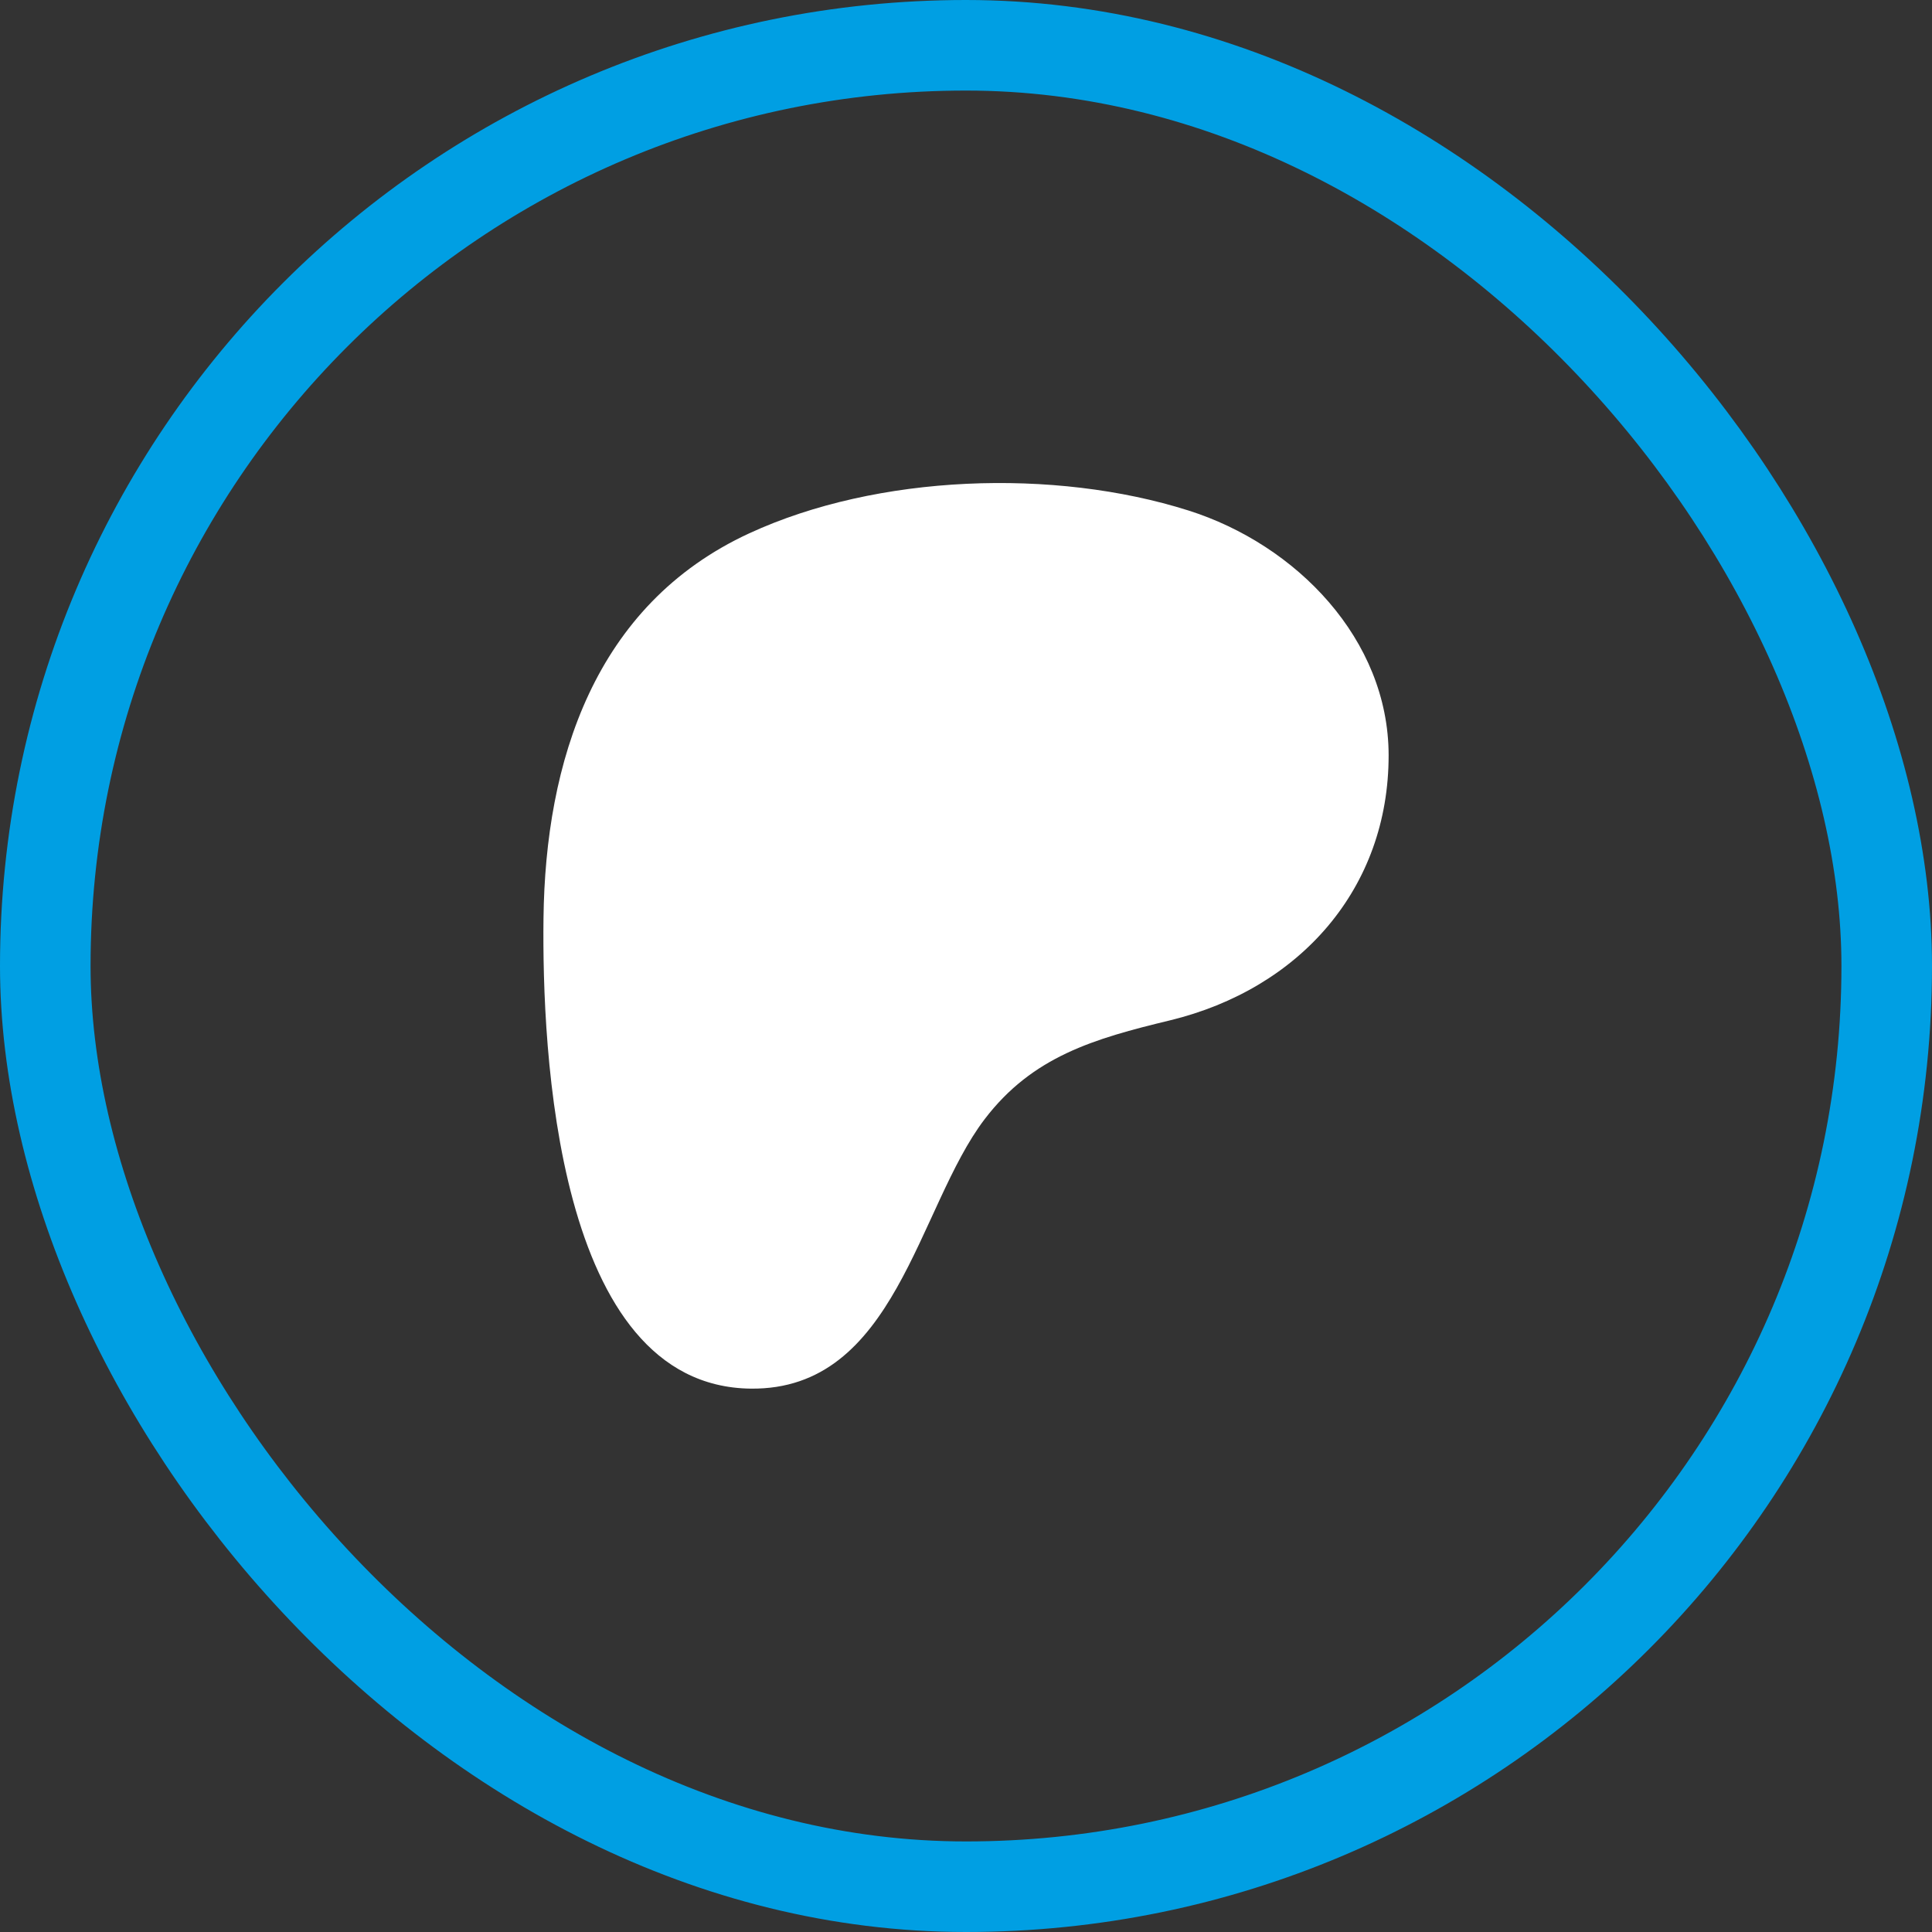
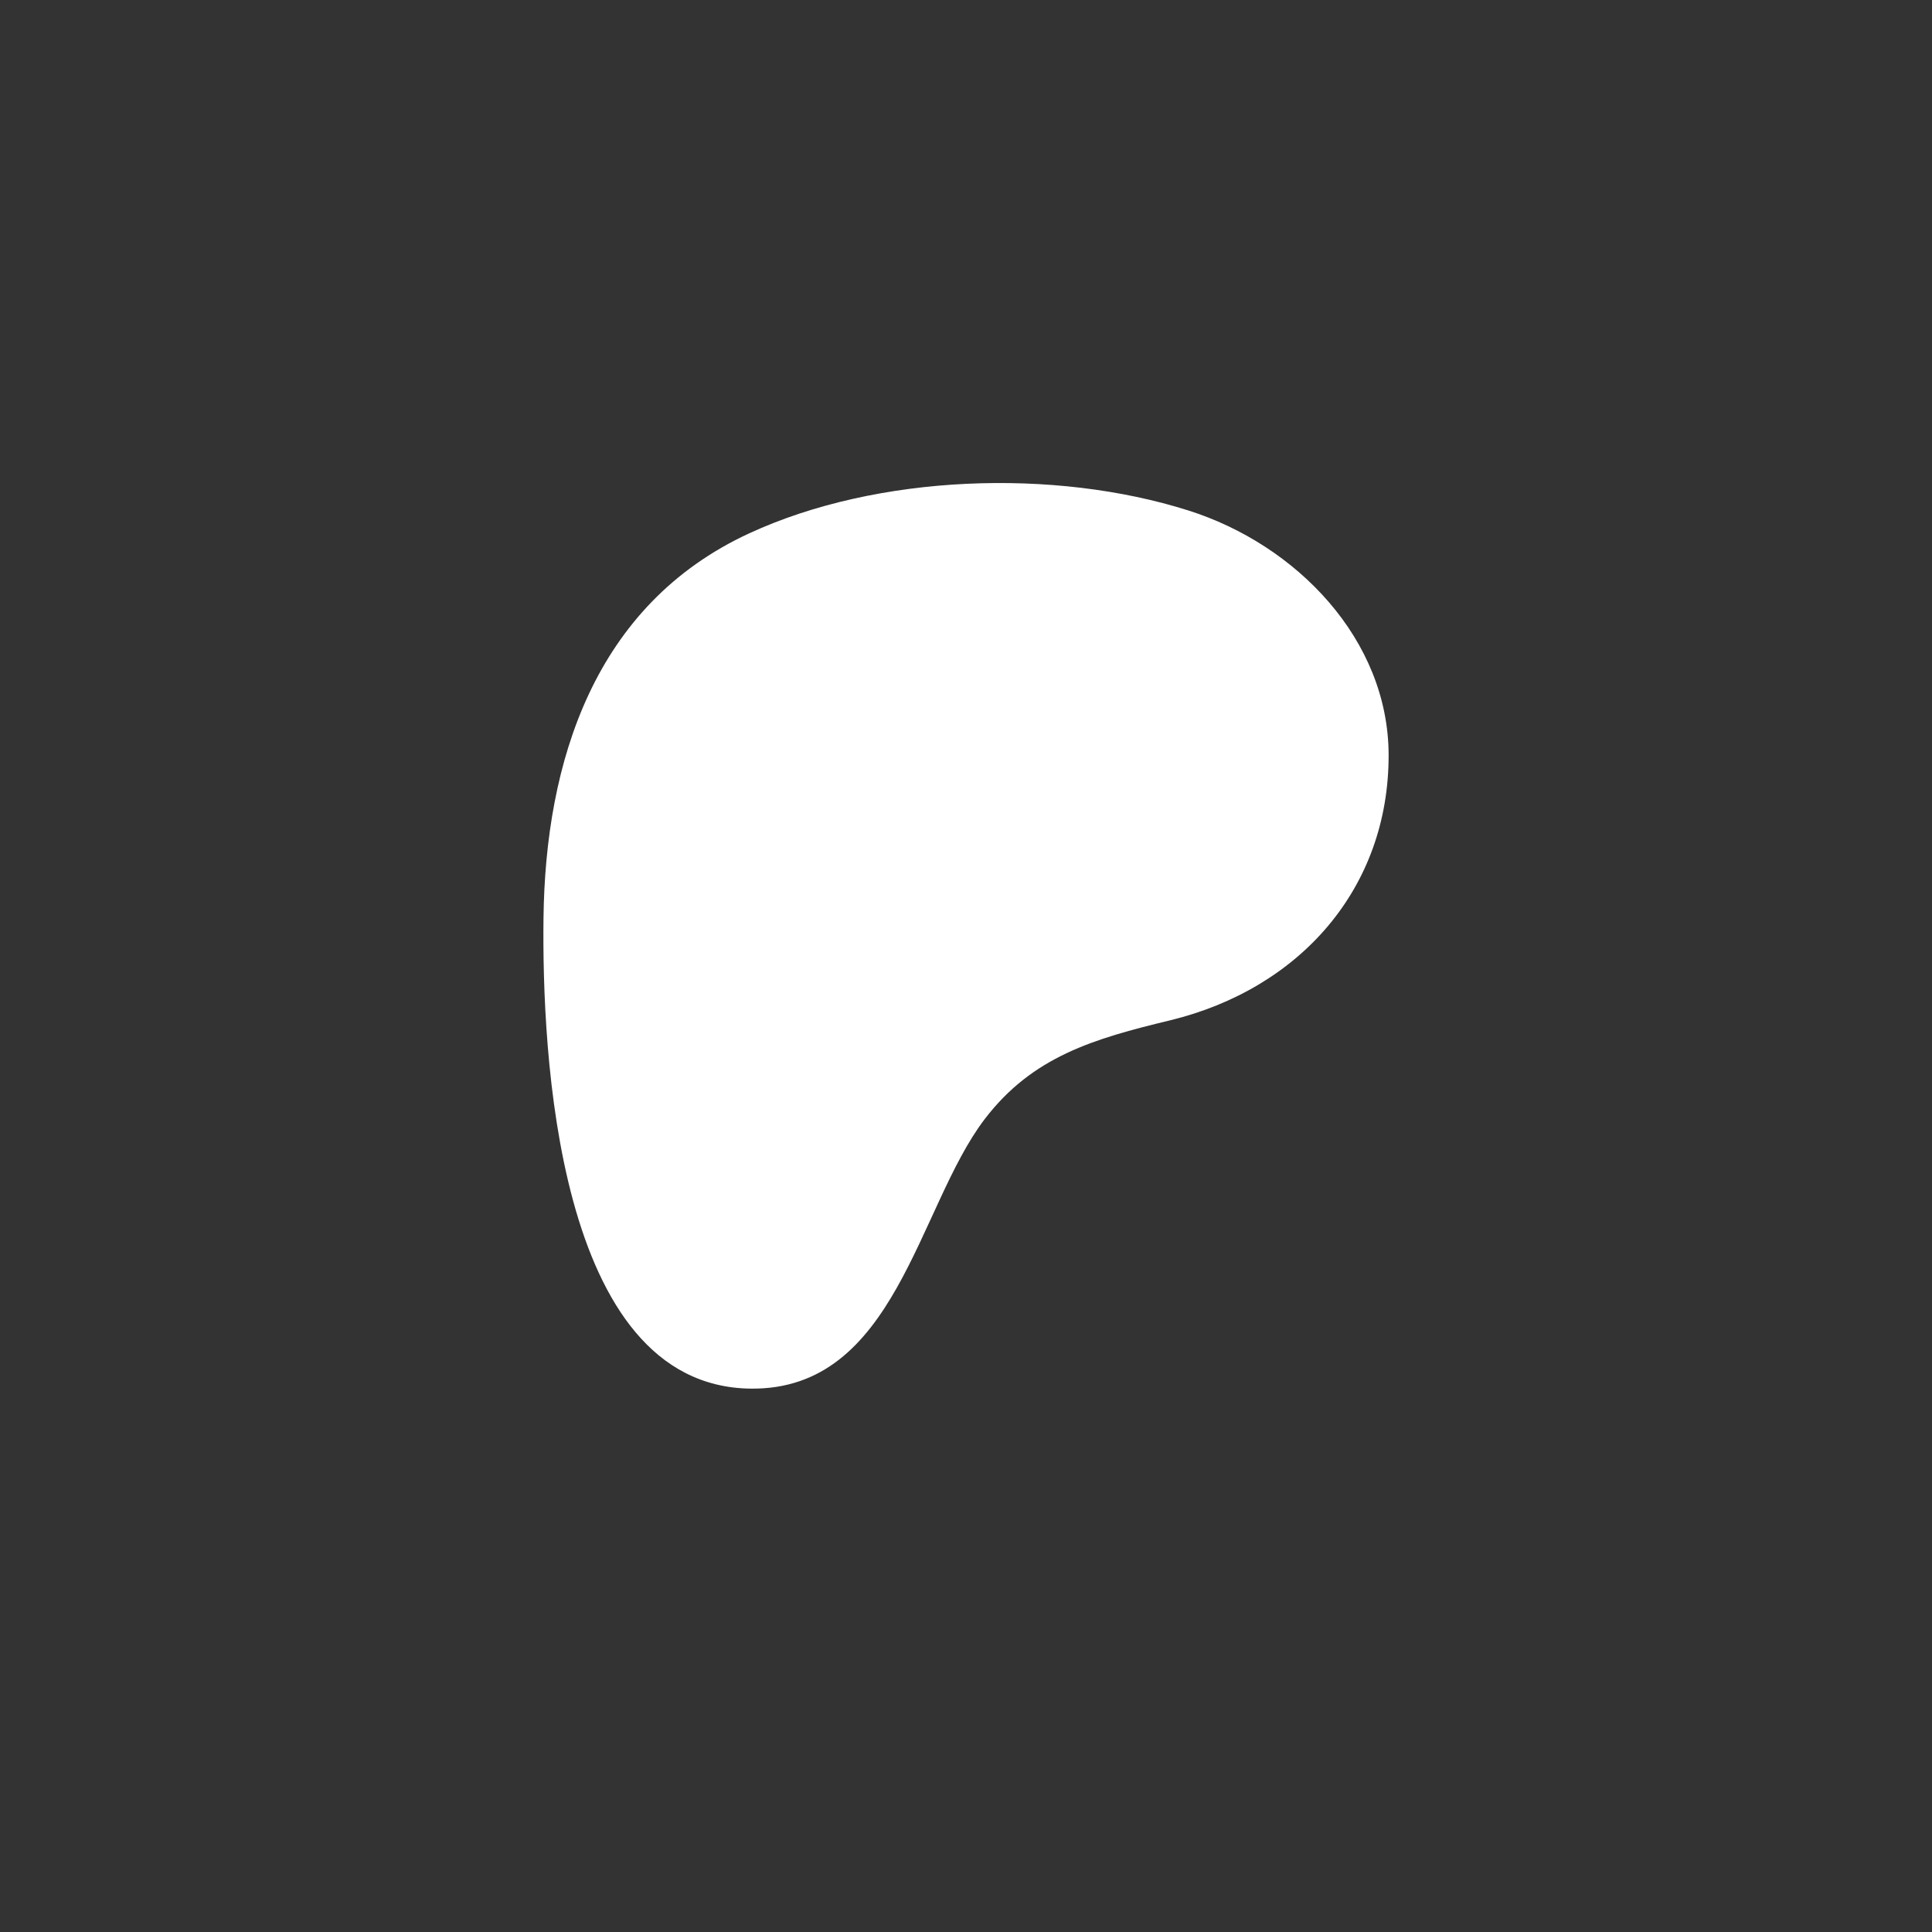
<svg xmlns="http://www.w3.org/2000/svg" width="32" height="32" viewBox="0 0 32 32" fill="none">
  <rect x="0" y="0" width="32" height="32" fill="#333333" stroke="none" />
-   <rect x="0.75" y="0.75" width="30.5" height="30.5" rx="15.25" stroke="#009FE3" stroke-width="1.5" />
  <path d="M23 12.506C22.997 10.591 21.473 9.021 19.683 8.455C17.462 7.752 14.532 7.854 12.411 8.833C9.839 10.02 9.032 12.62 9.002 15.213C8.977 17.345 9.194 22.96 12.432 23C14.838 23.03 15.196 19.997 16.309 18.537C17.101 17.498 18.12 17.204 19.376 16.901C21.533 16.378 23.003 14.713 23 12.506Z" fill="white" />
</svg>